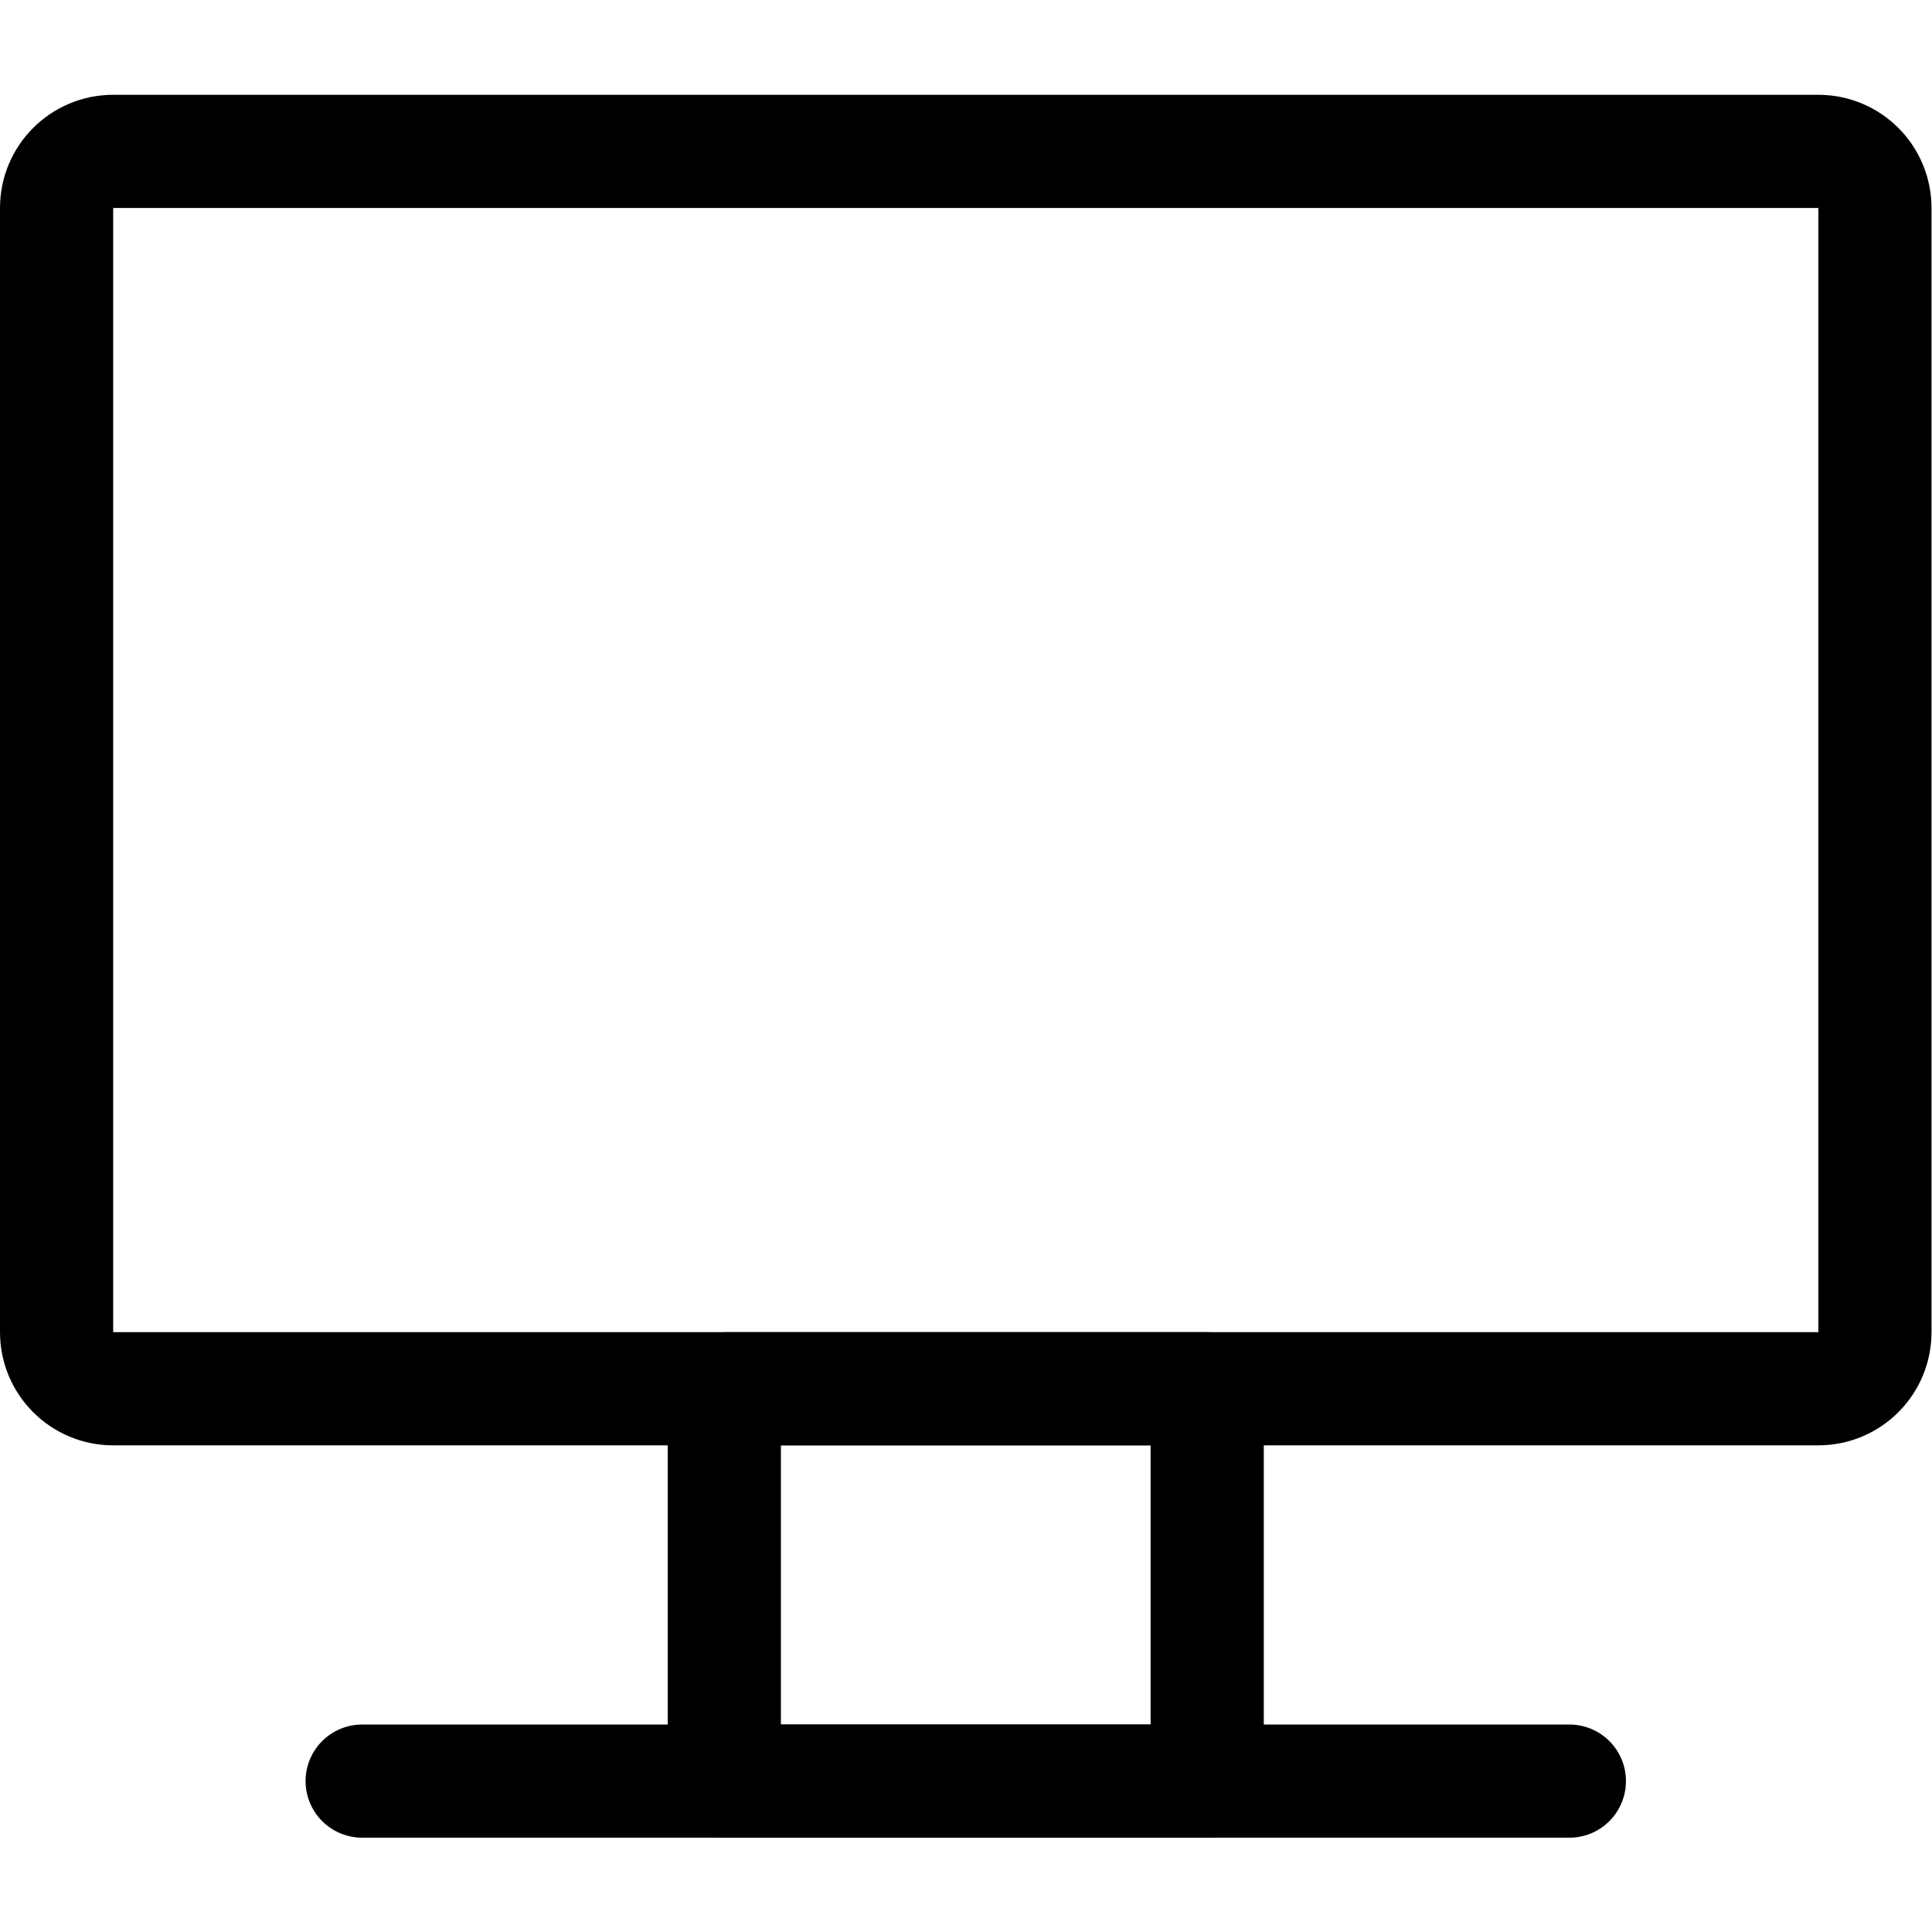
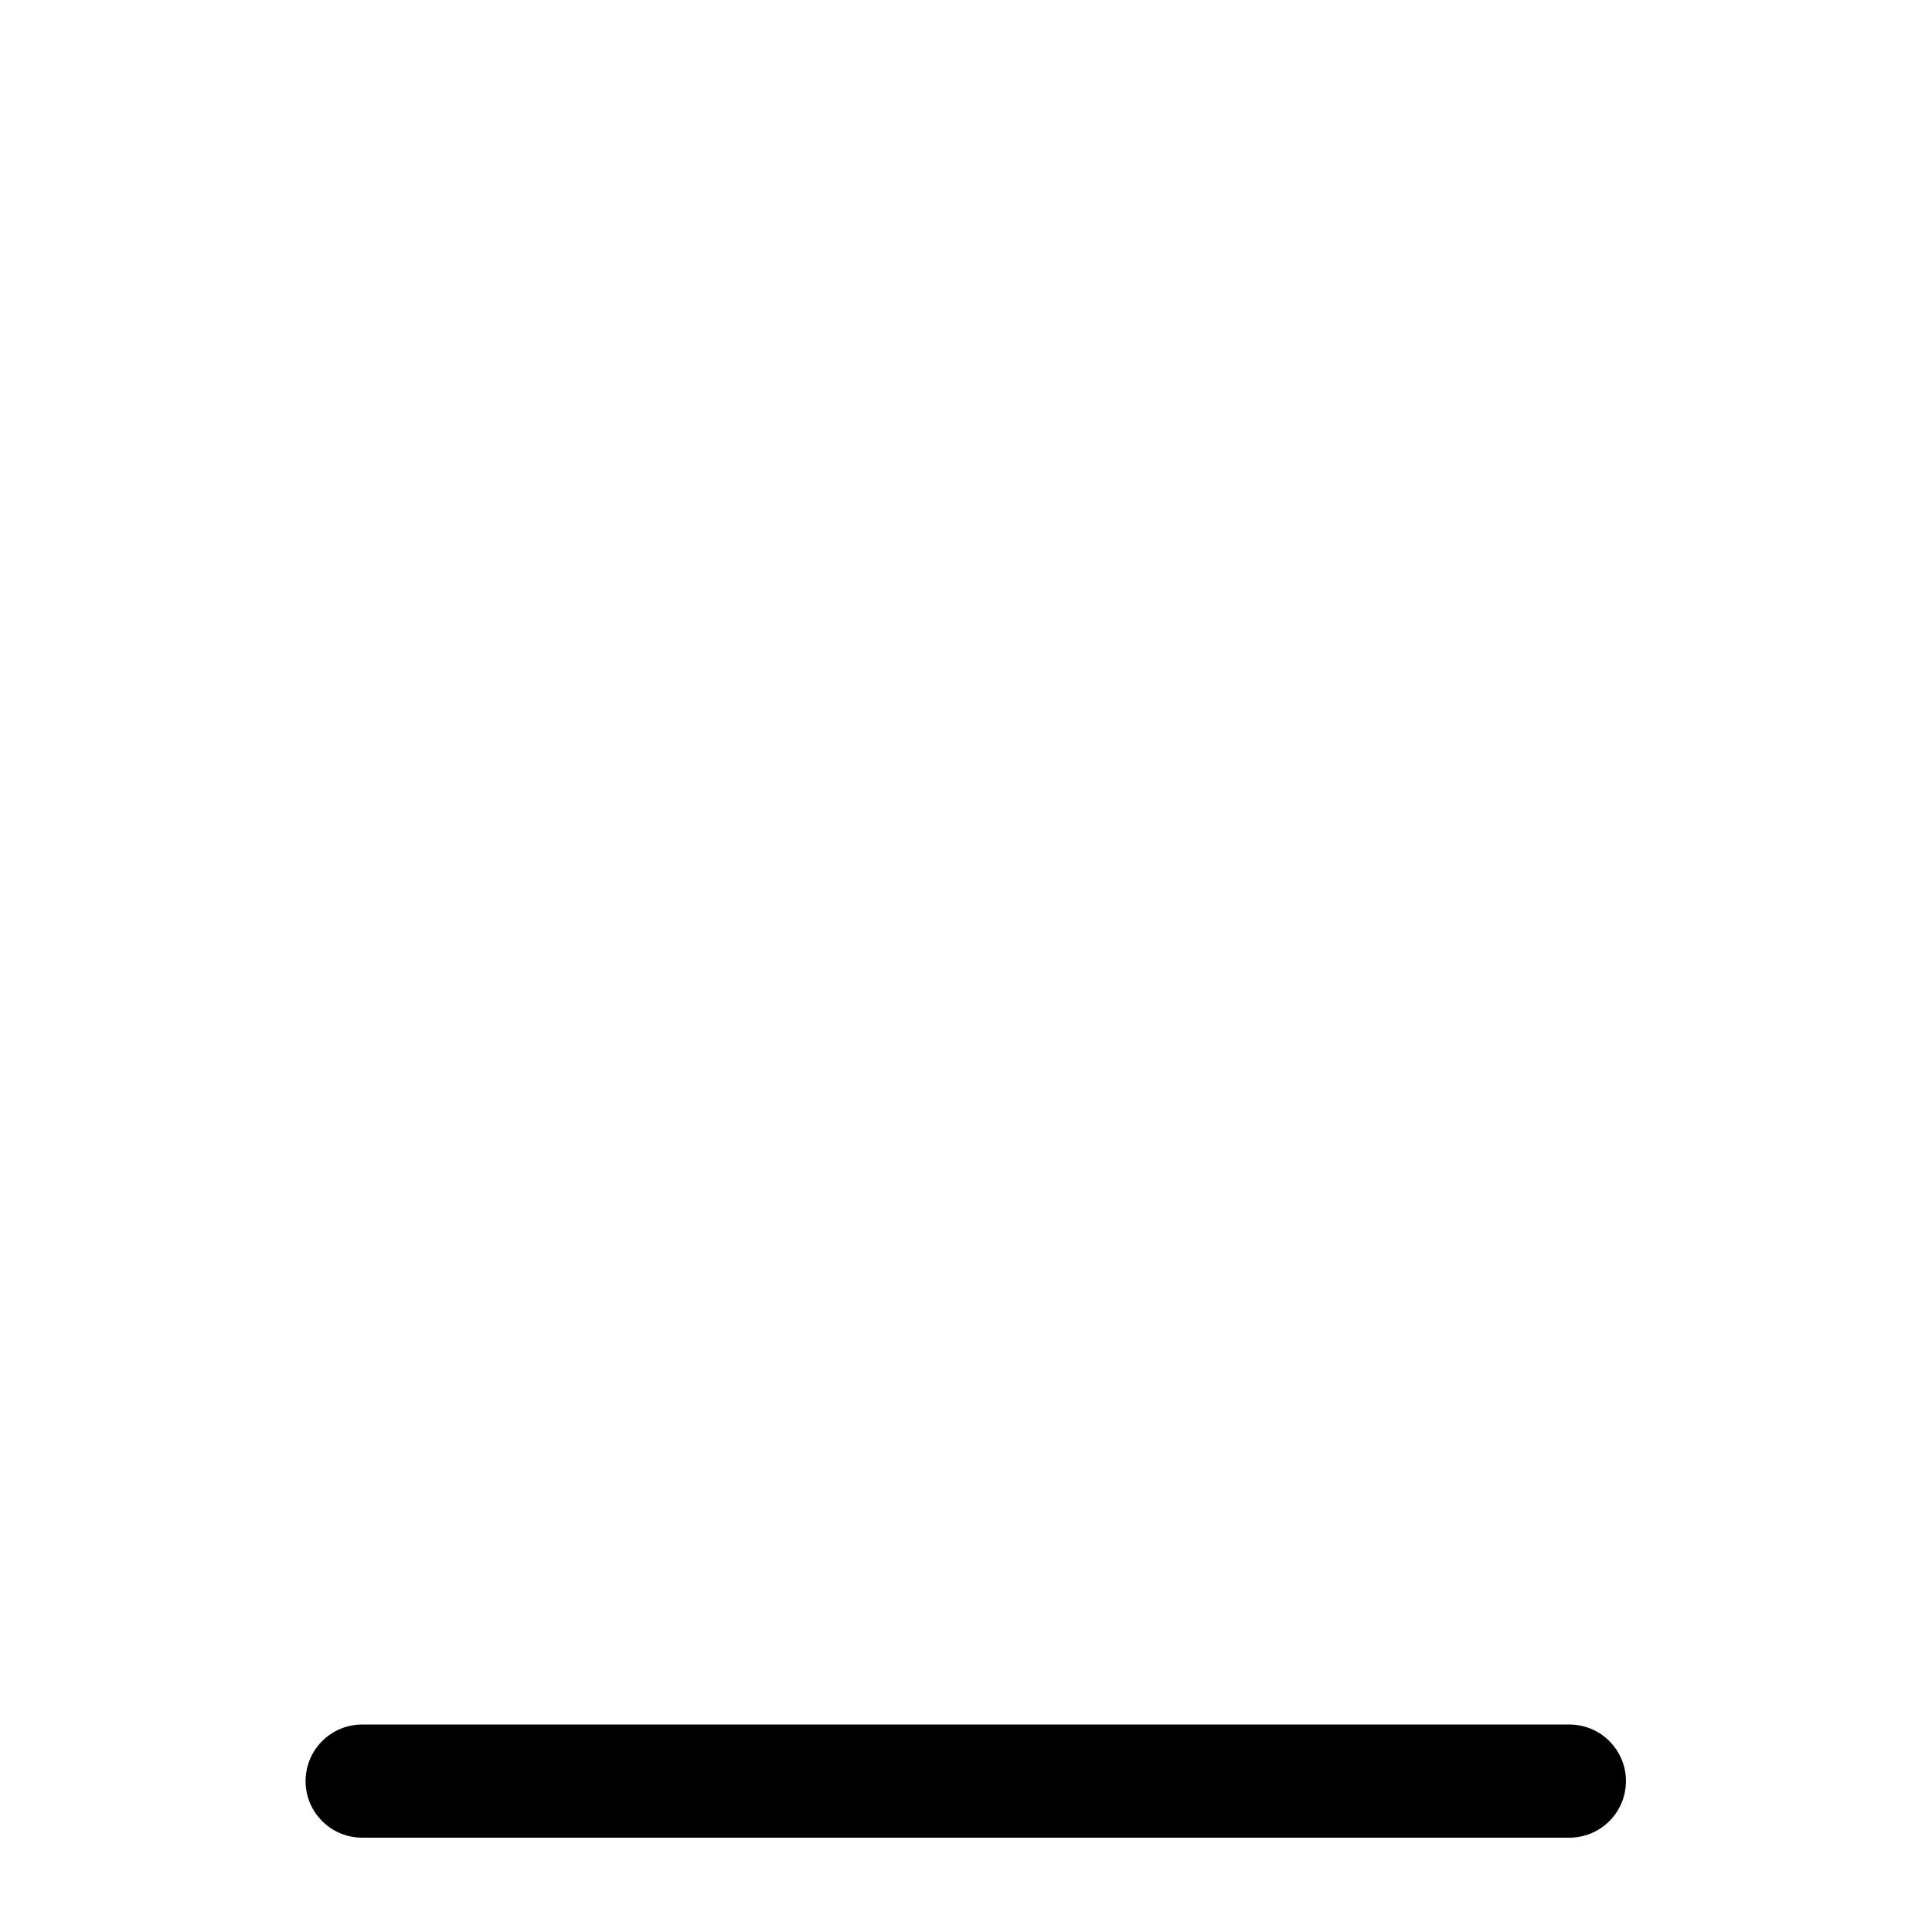
<svg xmlns="http://www.w3.org/2000/svg" focusable="false" aria-hidden="true" height="15px" width="15px" viewBox="0 0 682.667 682.667">
  <g transform="matrix(1.333,0,0,-1.333,0,682.667)">
    <g clip-path="url(#clipPath23)">
      <g transform="translate(482,144)">
-         <path d="m 0,0 h -452 c -8.284,0 -15,6.716 -15,15 v 298 c 0,8.284 6.716,15 15,15 H 0 c 8.284,0 15,-6.716 15,-15 V 15 C 15,6.716 8.284,0 0,0 Z" style="fill:none;stroke:#000000;stroke-width:30;stroke-linecap:round;stroke-linejoin:round;stroke-miterlimit:10;stroke-dasharray:none;stroke-opacity:1" id="path27" />
-       </g>
-       <path d="M 192,144 H 320 V 40 H 192 Z" style="fill:none;stroke:#000000;stroke-width:30;stroke-linecap:round;stroke-linejoin:round;stroke-miterlimit:10;stroke-dasharray:none;stroke-opacity:1" id="path29" />
+         </g>
      <g transform="translate(96,40)">
        <path d="M 0,0 H 320" style="fill:none;stroke:#000000;stroke-width:30;stroke-linecap:round;stroke-linejoin:round;stroke-miterlimit:10;stroke-dasharray:none;stroke-opacity:1" id="path33" />
      </g>
    </g>
  </g>
</svg>